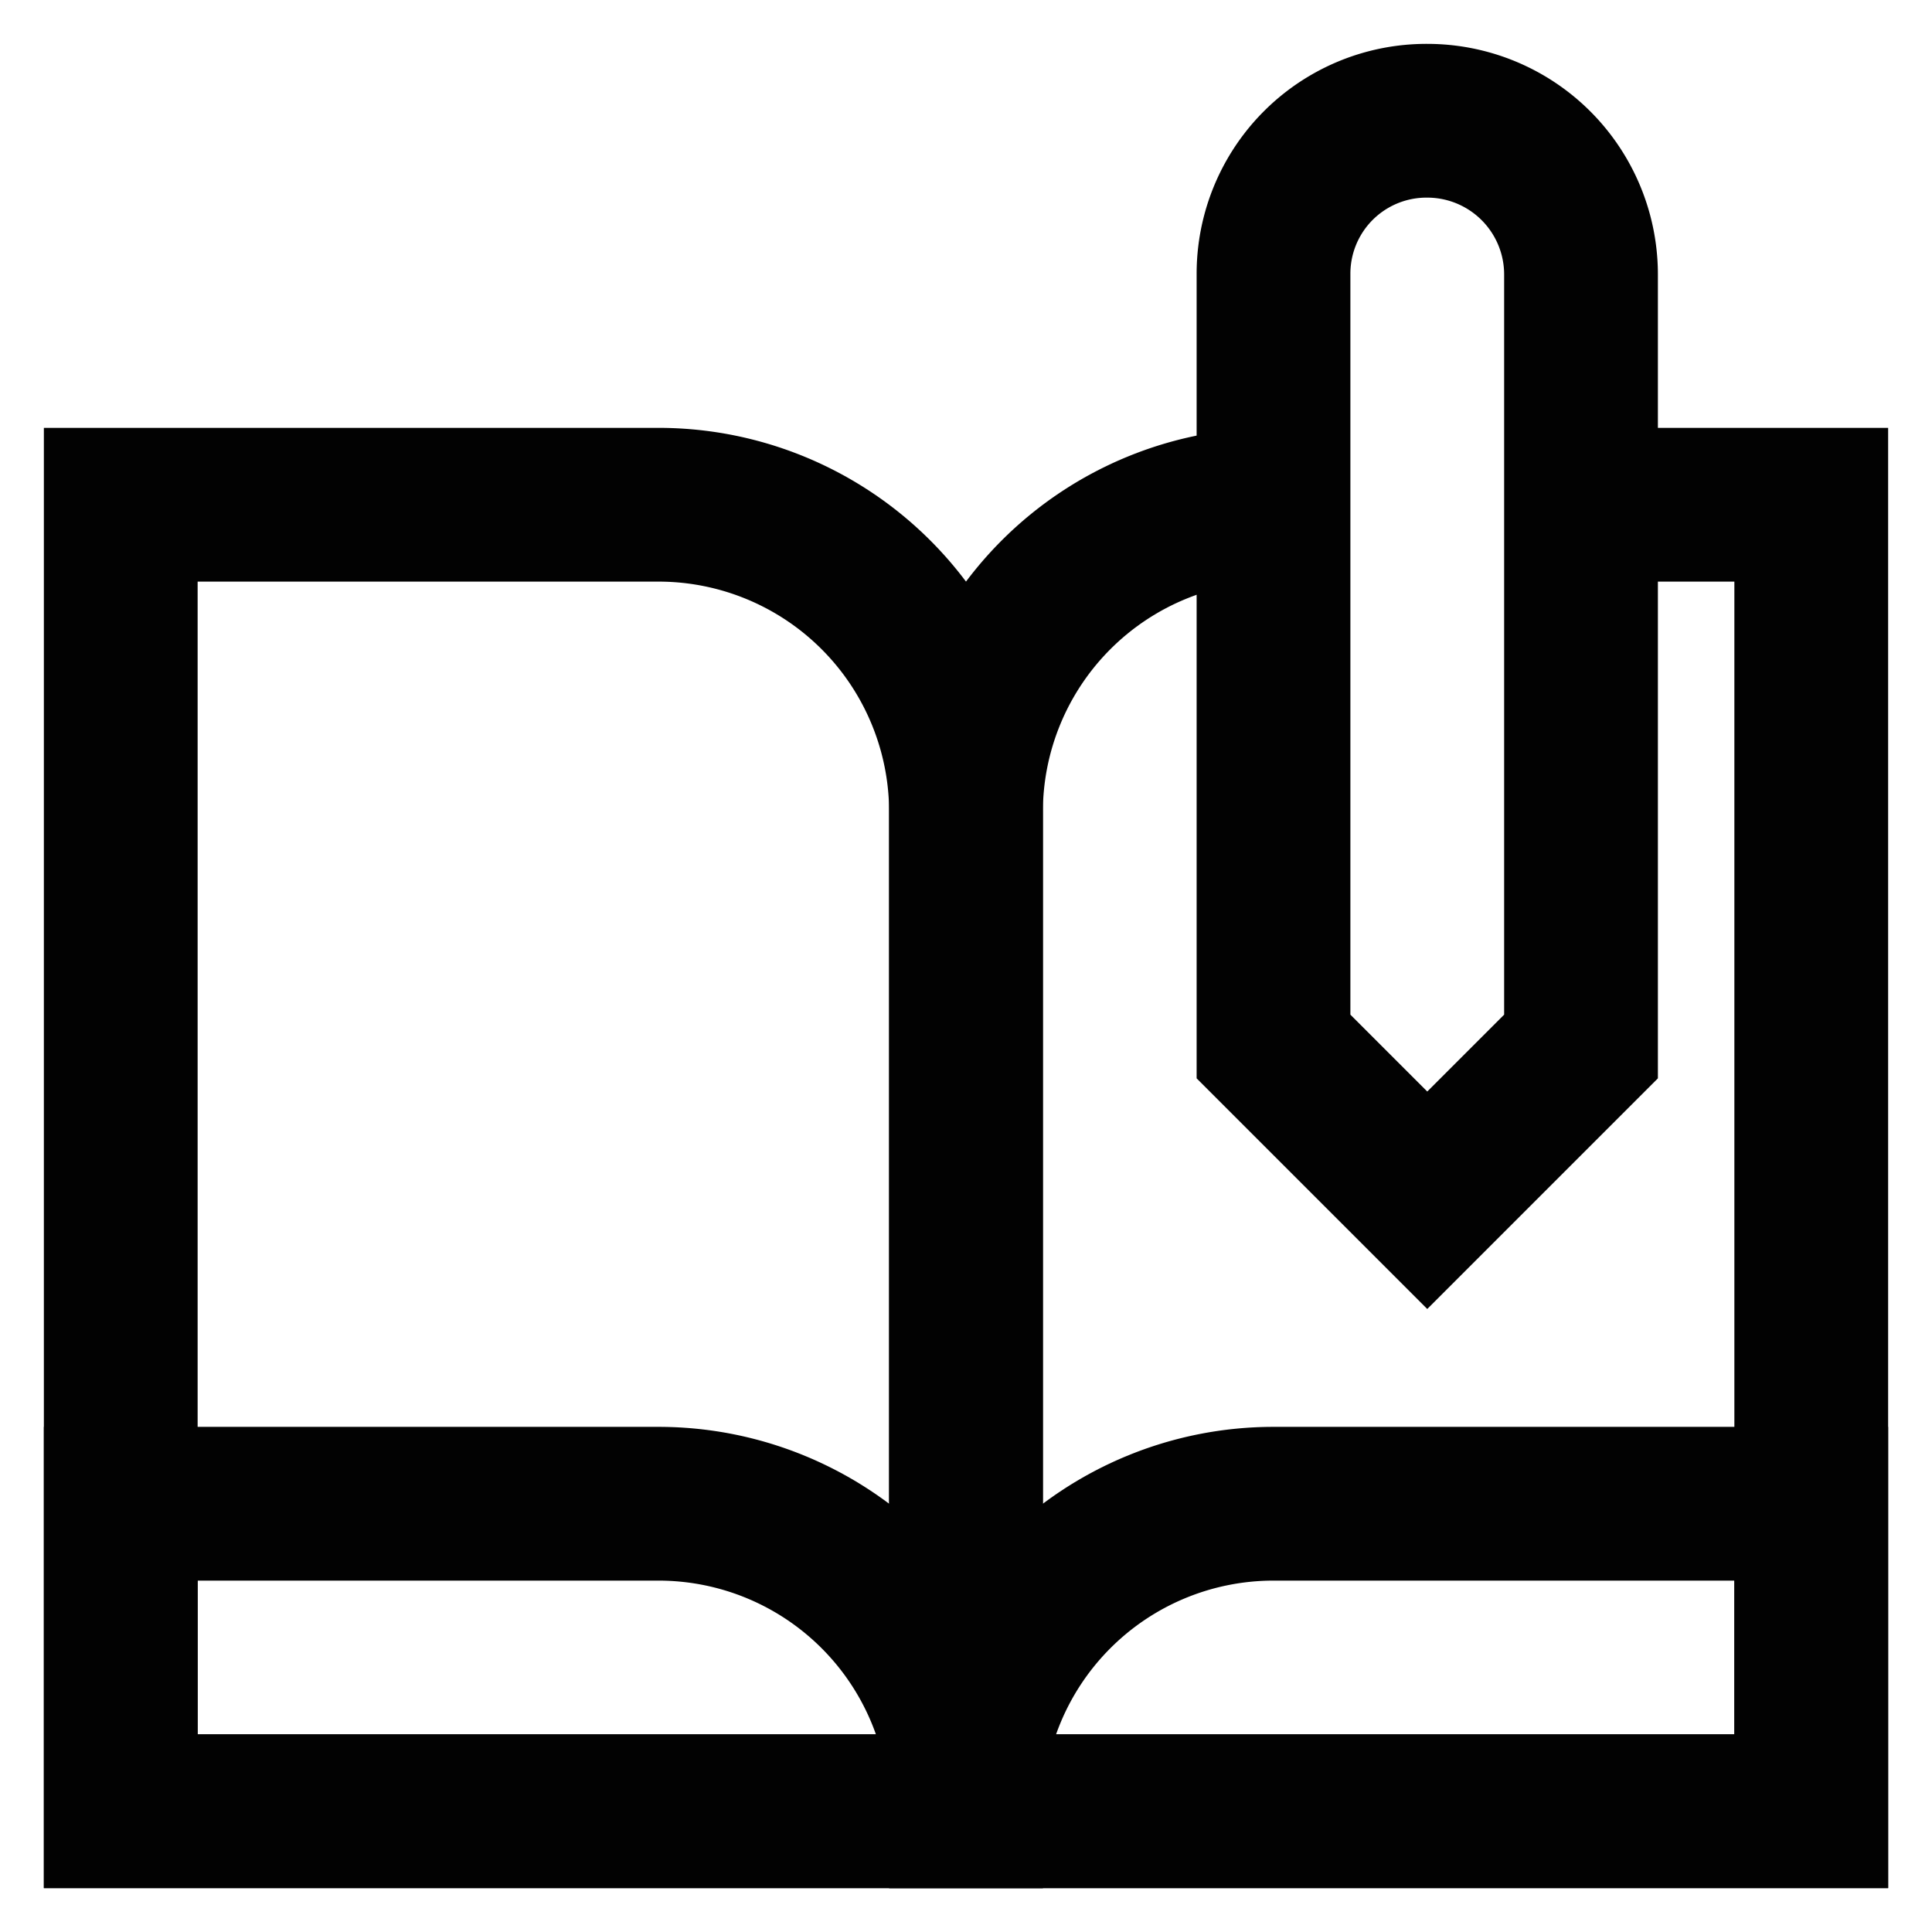
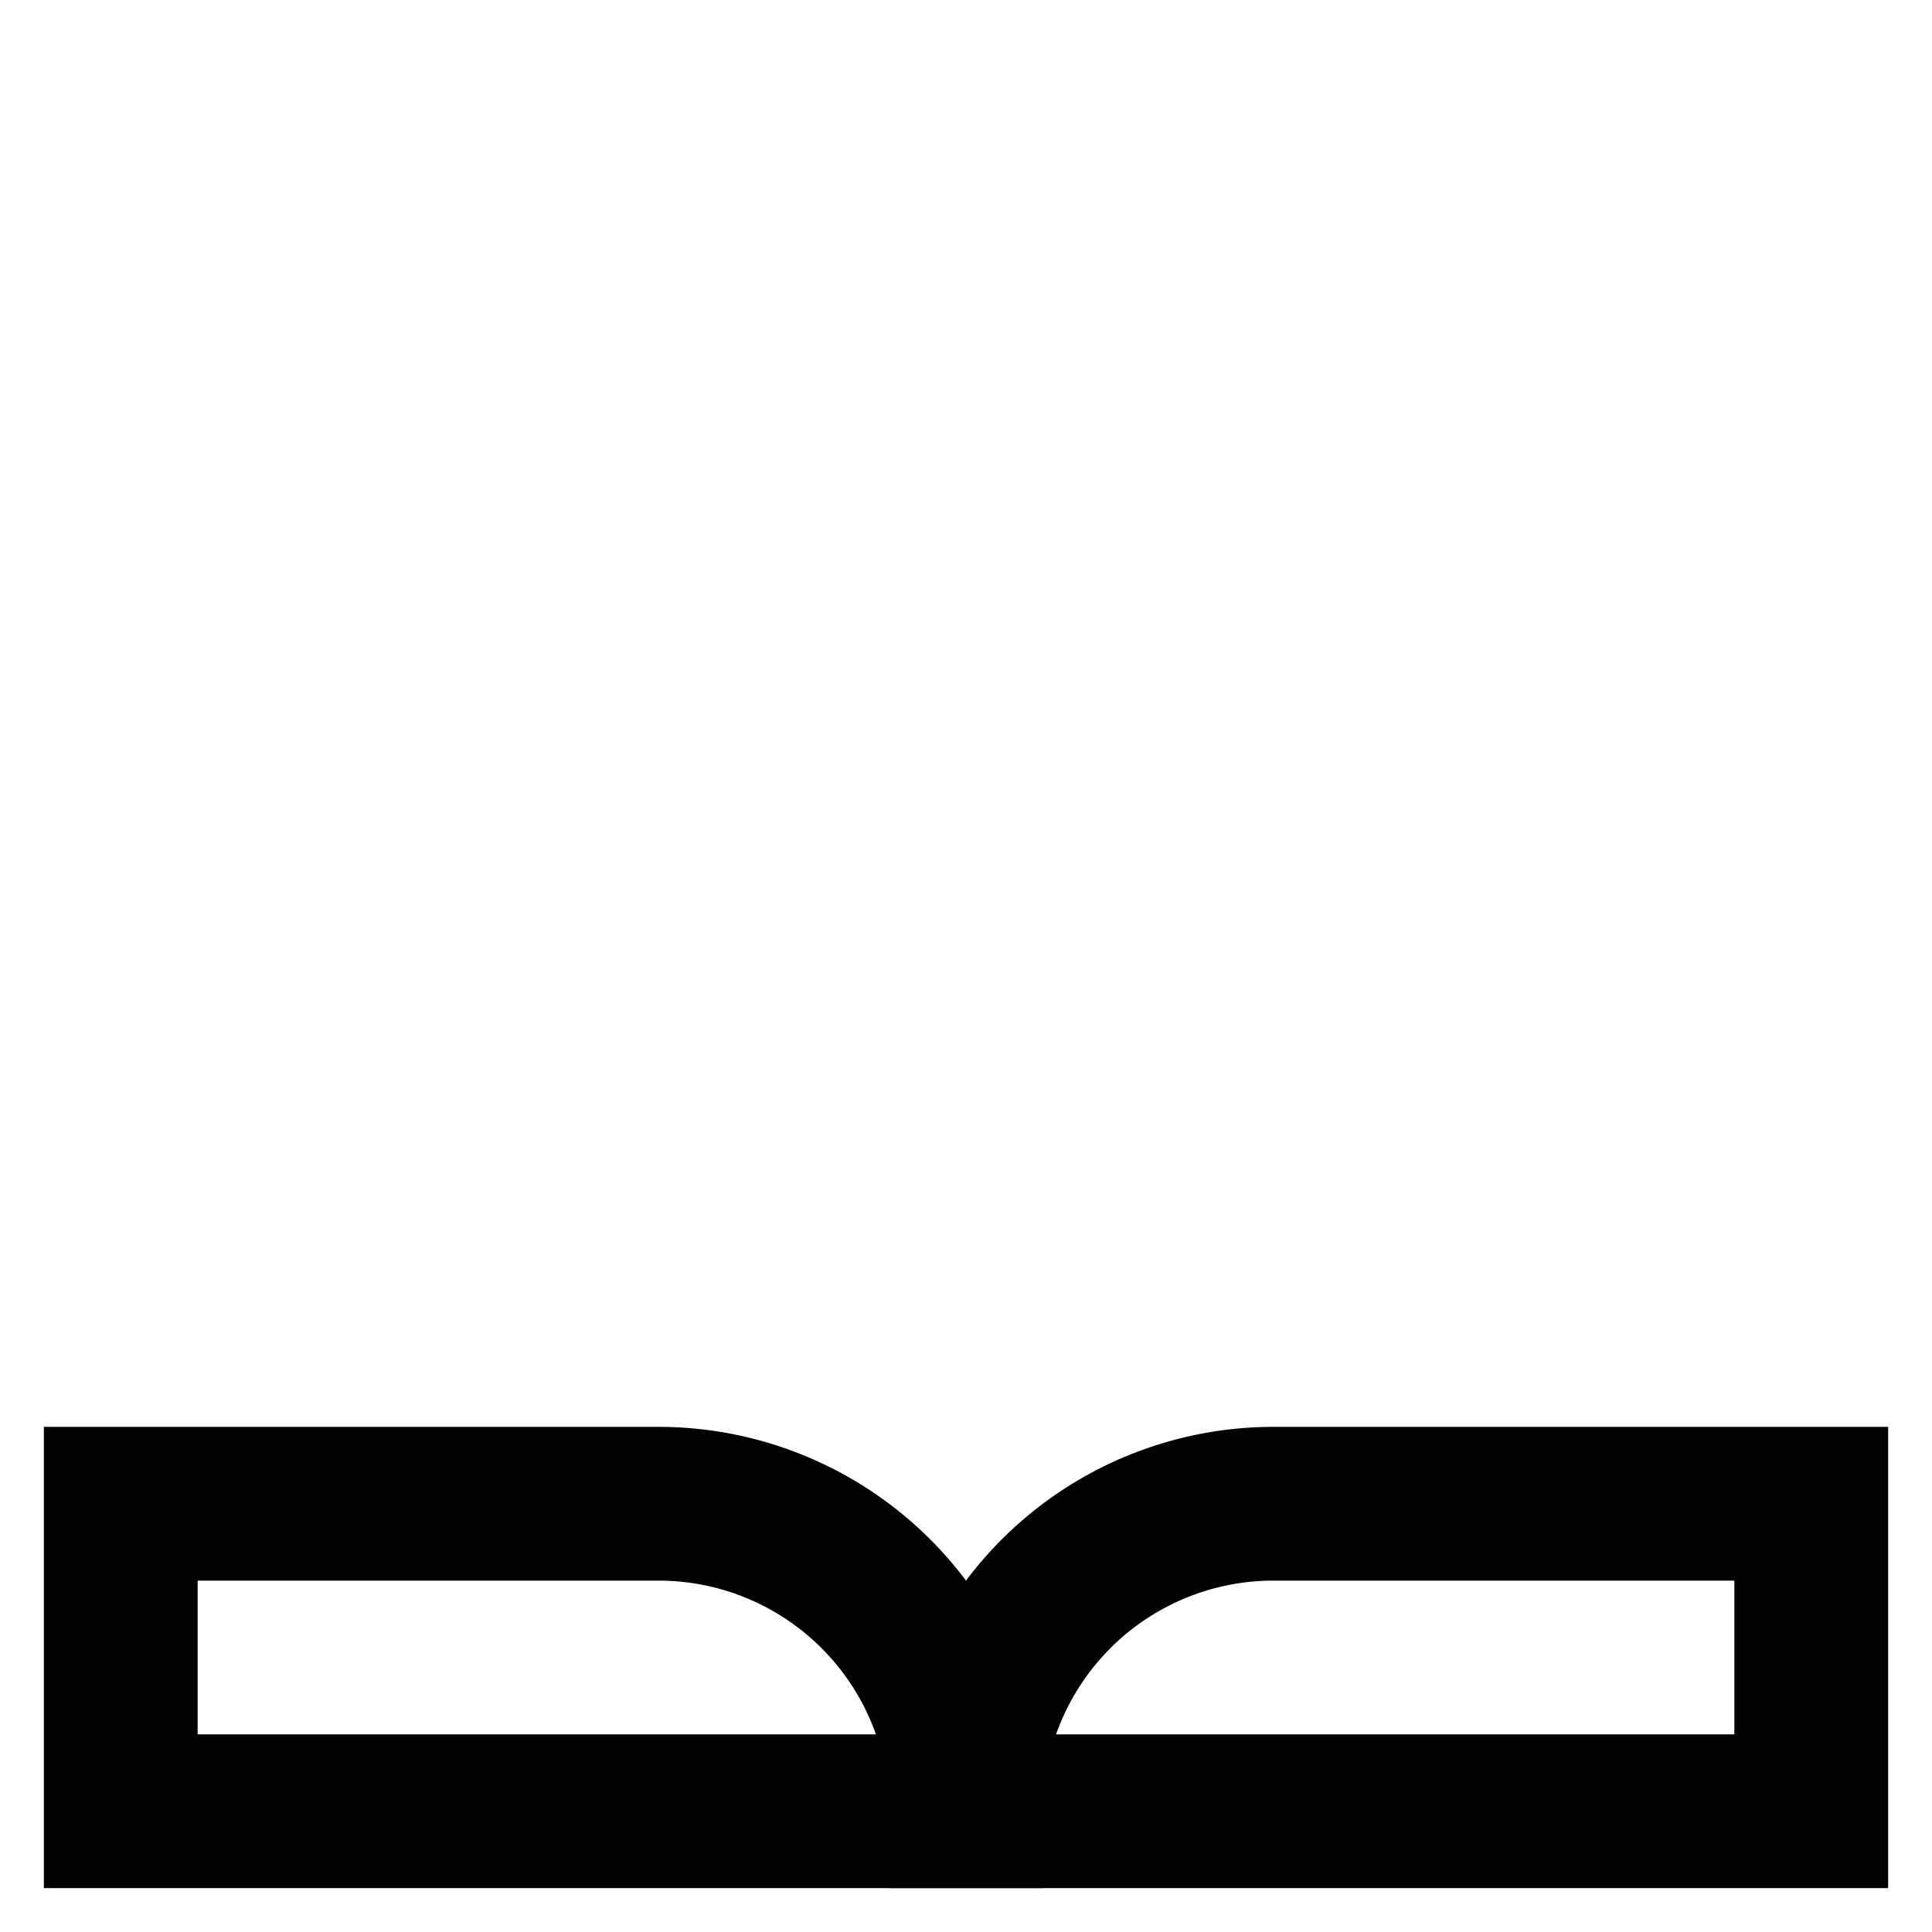
<svg xmlns="http://www.w3.org/2000/svg" width="800px" height="800px" viewBox="0 0 24 24" id="Layer_1" data-name="Layer 1">
  <defs>
    <style>.cls-1{fill:none;stroke:#020202;stroke-miterlimit:10;stroke-width:1.91px;}</style>
  </defs>
  <path class="cls-1" d="M1.5,18.68H8.18A3.82,3.82,0,0,1,12,22.5v0a0,0,0,0,1,0,0H1.5a0,0,0,0,1,0,0V18.68A0,0,0,0,1,1.5,18.68Z" />
  <path class="cls-1" d="M15.82,18.68H22.5a0,0,0,0,1,0,0V22.5a0,0,0,0,1,0,0H12a0,0,0,0,1,0,0v0A3.82,3.82,0,0,1,15.82,18.68Z" />
-   <path class="cls-1" d="M1.5,6.27H8.18A3.82,3.82,0,0,1,12,10.09V22.5a0,0,0,0,1,0,0H1.5a0,0,0,0,1,0,0V6.27A0,0,0,0,1,1.5,6.27Z" />
-   <path class="cls-1" d="M19.64,6.27H22.5V22.5H12V10.09a3.82,3.82,0,0,1,3.82-3.82" />
-   <path class="cls-1" d="M19.64,13l-1.91,1.91L15.82,13V3.41A1.9,1.9,0,0,1,17.73,1.5h0a1.91,1.91,0,0,1,1.91,1.91Z" />
</svg>